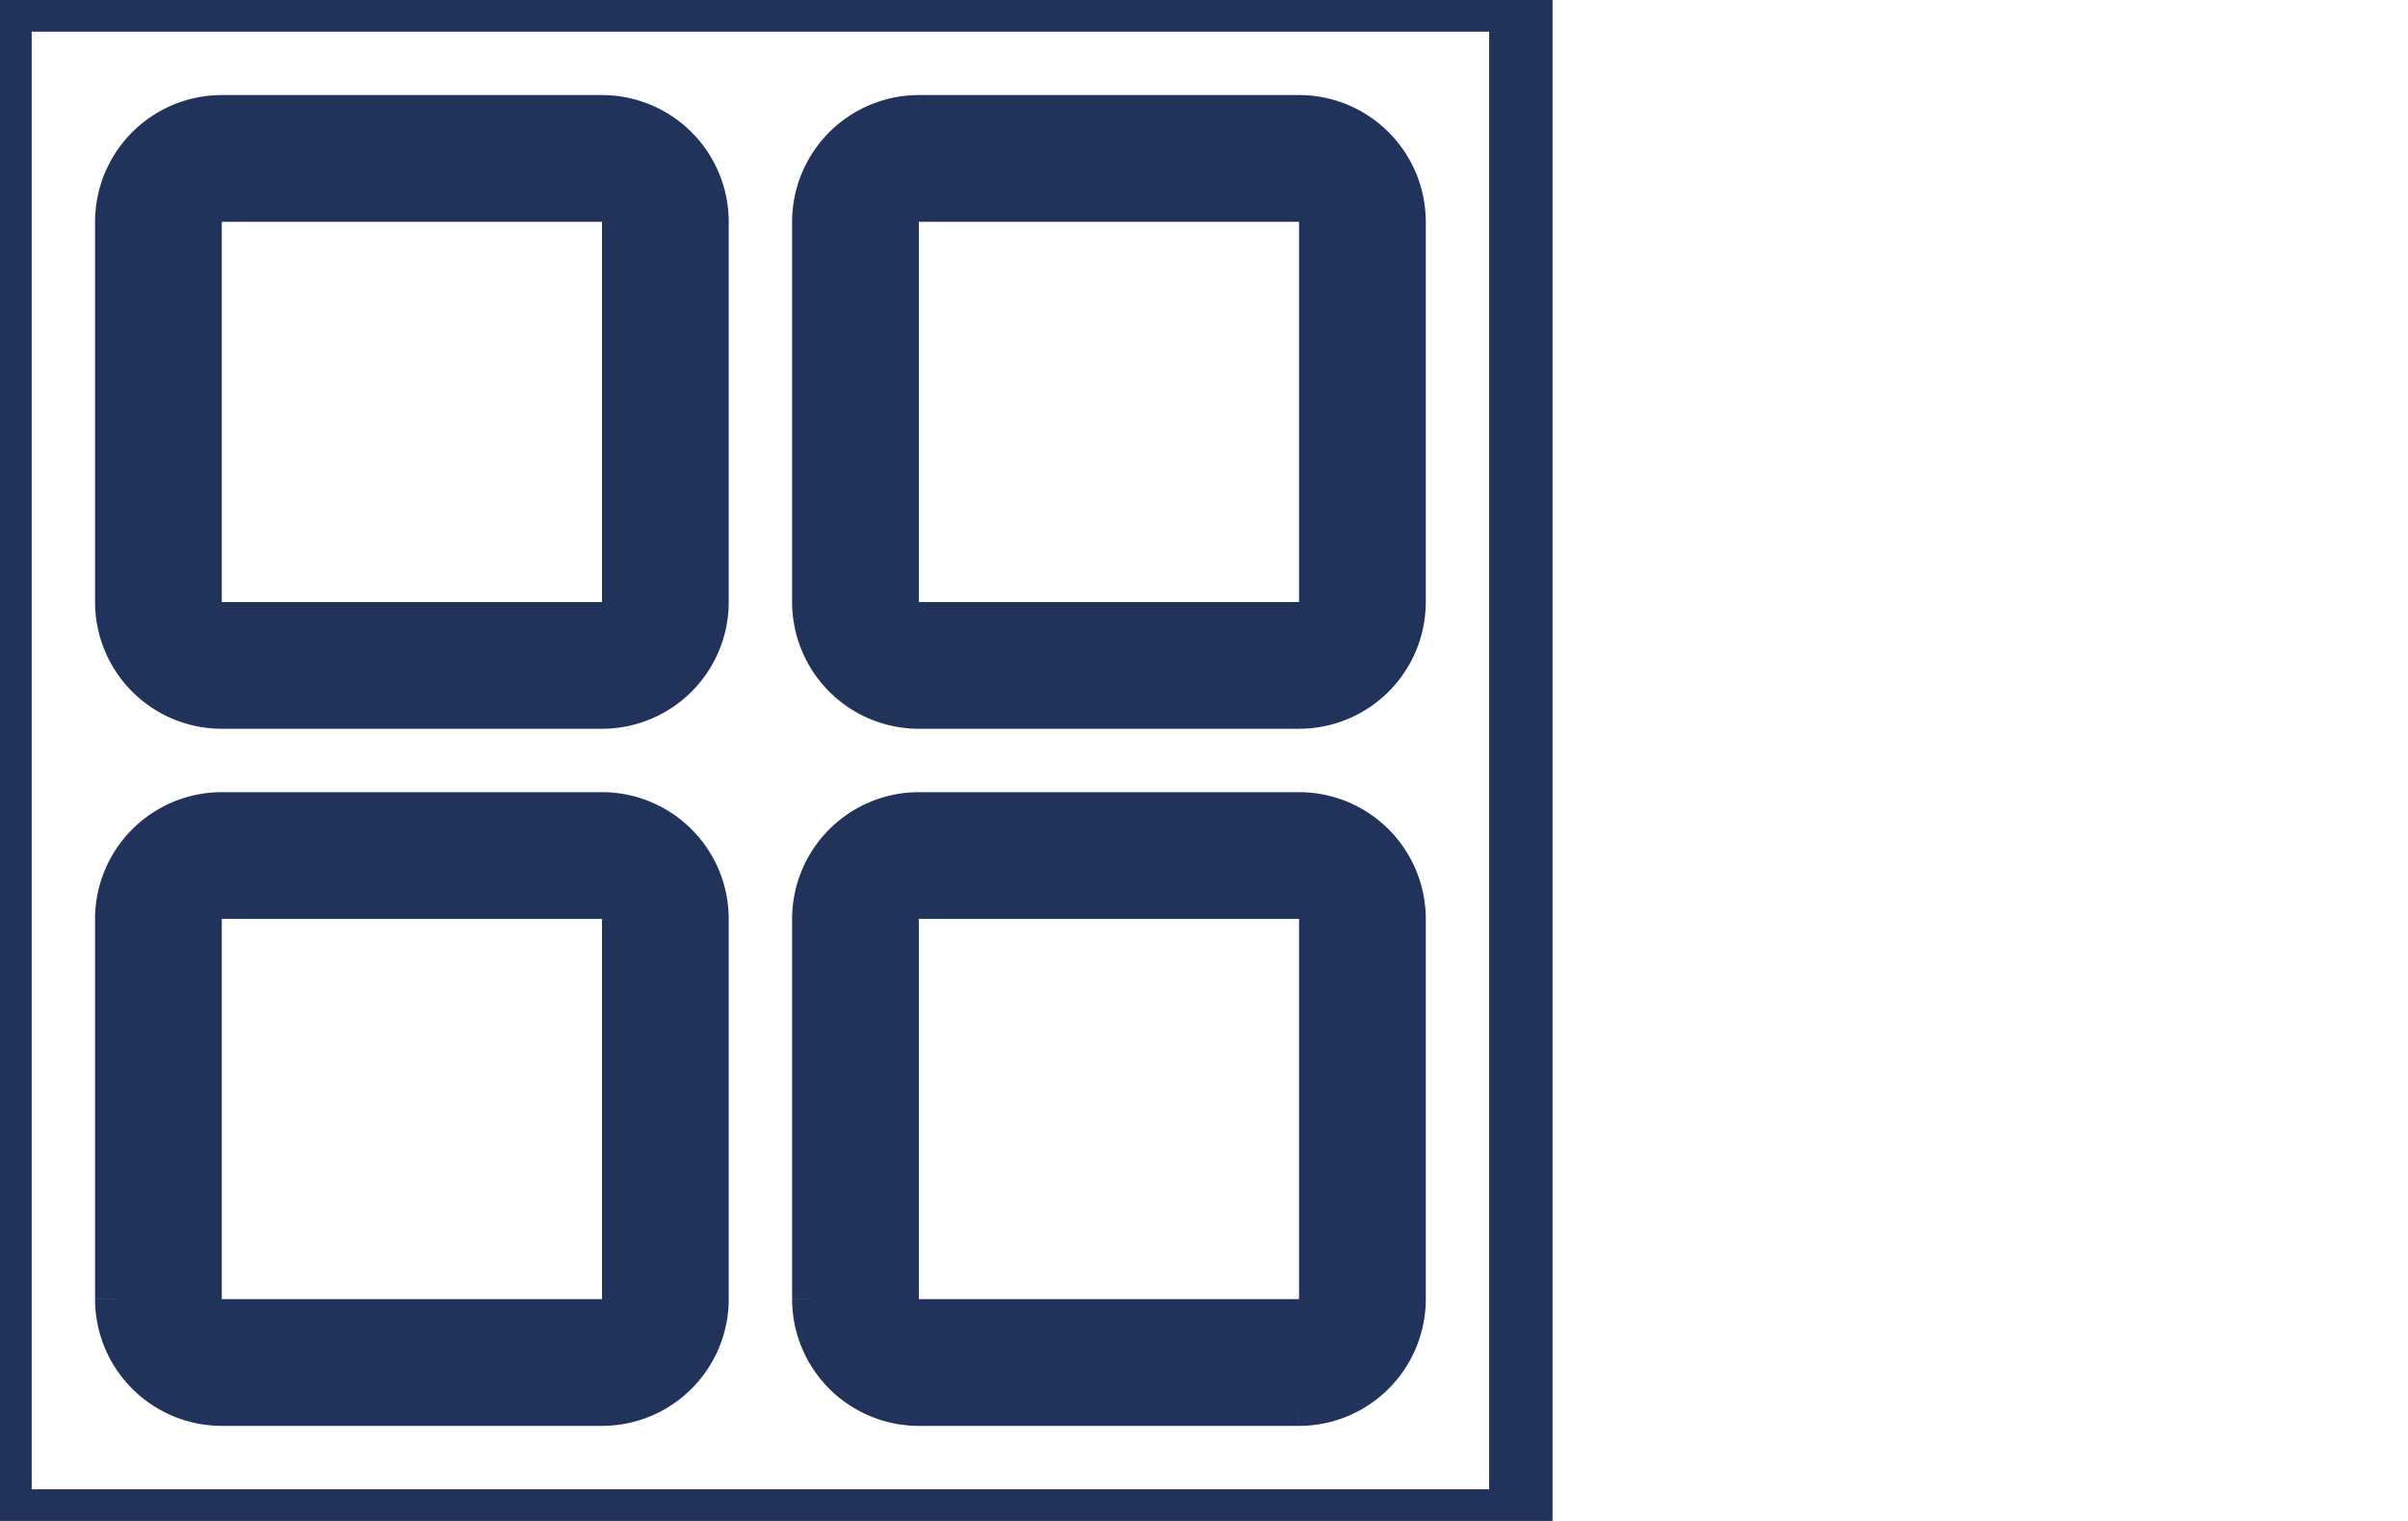
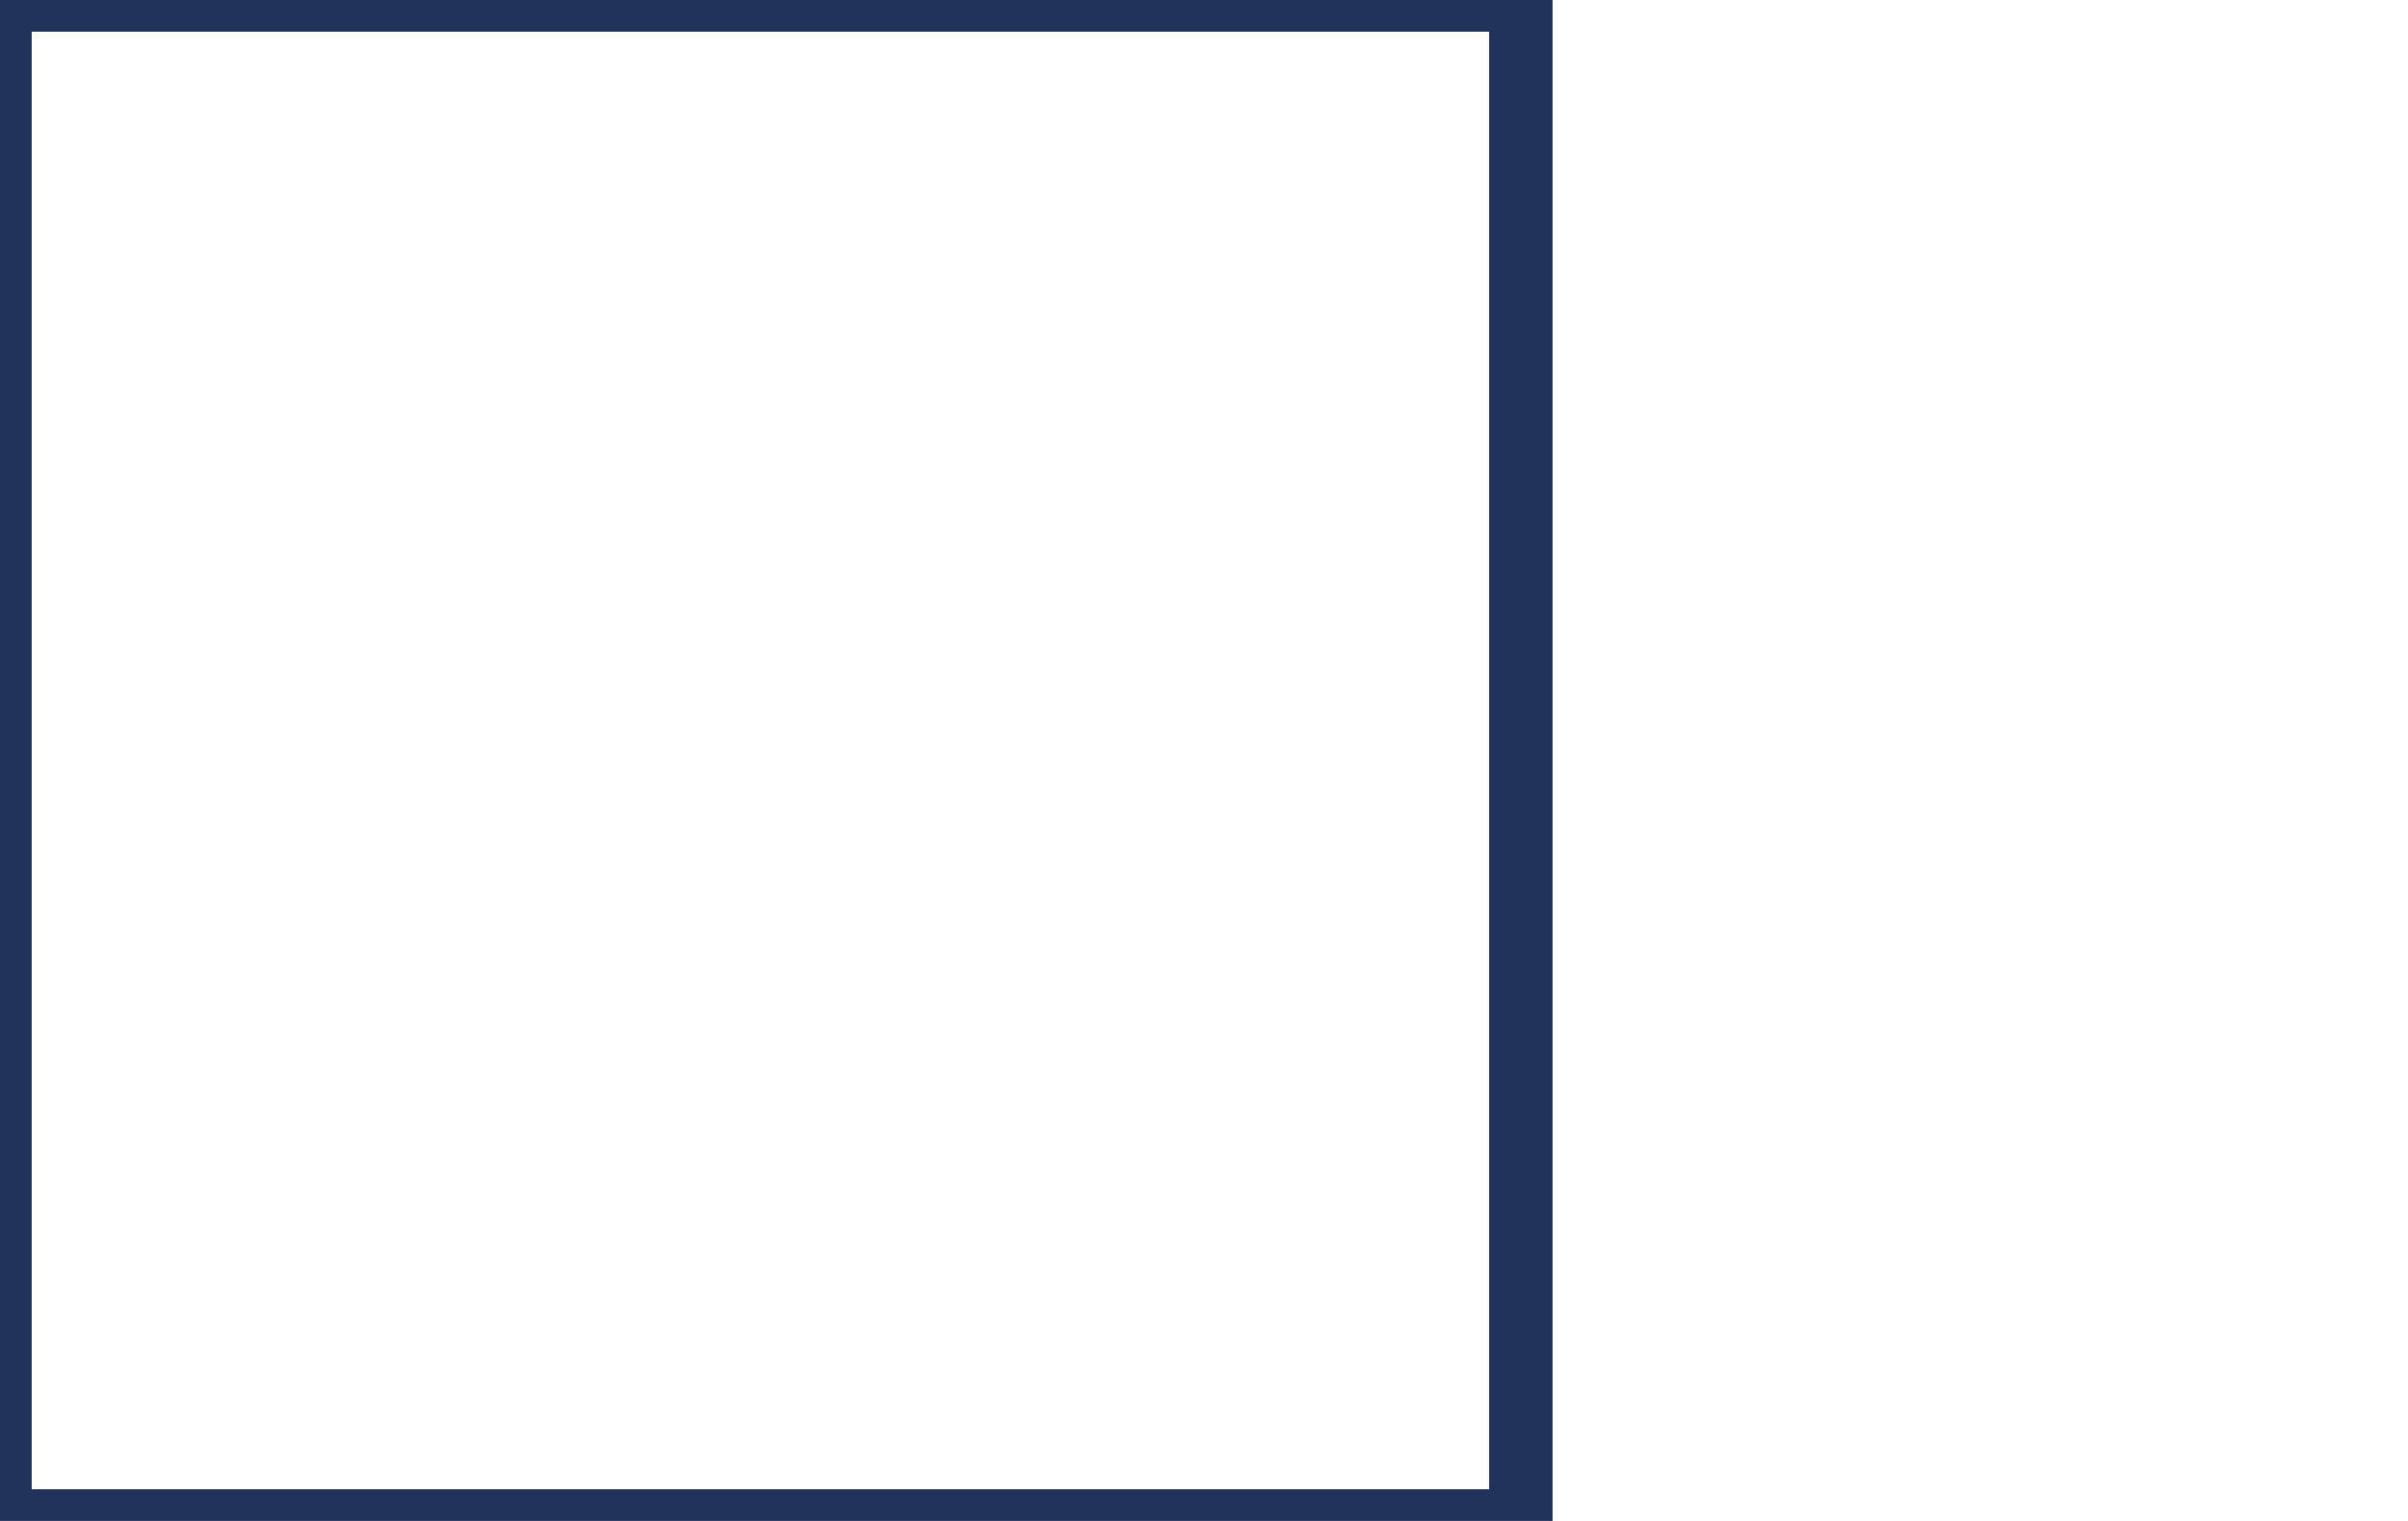
<svg xmlns="http://www.w3.org/2000/svg" viewBox="0 0 38 24" fill="#21325b" stroke="#21325b">
  <g id="SVGRepo_bgCarrier" stroke-width="0" />
  <g id="SVGRepo_tracerCarrier" stroke-linecap="round" stroke-linejoin="round" />
  <g id="SVGRepo_iconCarrier">
-     <path d="M9.5 2h-6A1.502 1.502 0 0 0 2 3.5v6A1.502 1.502 0 0 0 3.5 11h6A1.502 1.502 0 0 0 11 9.5v-6A1.502 1.502 0 0 0 9.5 2zm.5 7.5a.501.501 0 0 1-.5.5h-6a.501.501 0 0 1-.5-.5v-6a.501.501 0 0 1 .5-.5h6a.501.501 0 0 1 .5.5zM20.5 2h-6A1.502 1.502 0 0 0 13 3.5v6a1.502 1.502 0 0 0 1.5 1.5h6A1.502 1.502 0 0 0 22 9.5v-6A1.502 1.502 0 0 0 20.5 2zm.5 7.5a.501.501 0 0 1-.5.5h-6a.501.501 0 0 1-.5-.5v-6a.501.501 0 0 1 .5-.5h6a.501.501 0 0 1 .5.5zM9.5 13h-6A1.502 1.502 0 0 0 2 14.5v6A1.502 1.502 0 0 0 3.5 22h6a1.502 1.502 0 0 0 1.5-1.5v-6A1.502 1.502 0 0 0 9.5 13zm.5 7.5a.501.501 0 0 1-.5.5h-6a.501.501 0 0 1-.5-.5v-6a.501.501 0 0 1 .5-.5h6a.501.501 0 0 1 .5.5zM20.5 13h-6a1.502 1.502 0 0 0-1.5 1.5v6a1.502 1.502 0 0 0 1.5 1.5h6a1.502 1.502 0 0 0 1.5-1.5v-6a1.502 1.502 0 0 0-1.5-1.5zm.5 7.5a.501.501 0 0 1-.5.5h-6a.501.501 0 0 1-.5-.5v-6a.501.501 0 0 1 .5-.5h6a.501.501 0 0 1 .5.5z" />
    <path fill="none" d="M0 0h24v24H0z" />
  </g>
</svg>